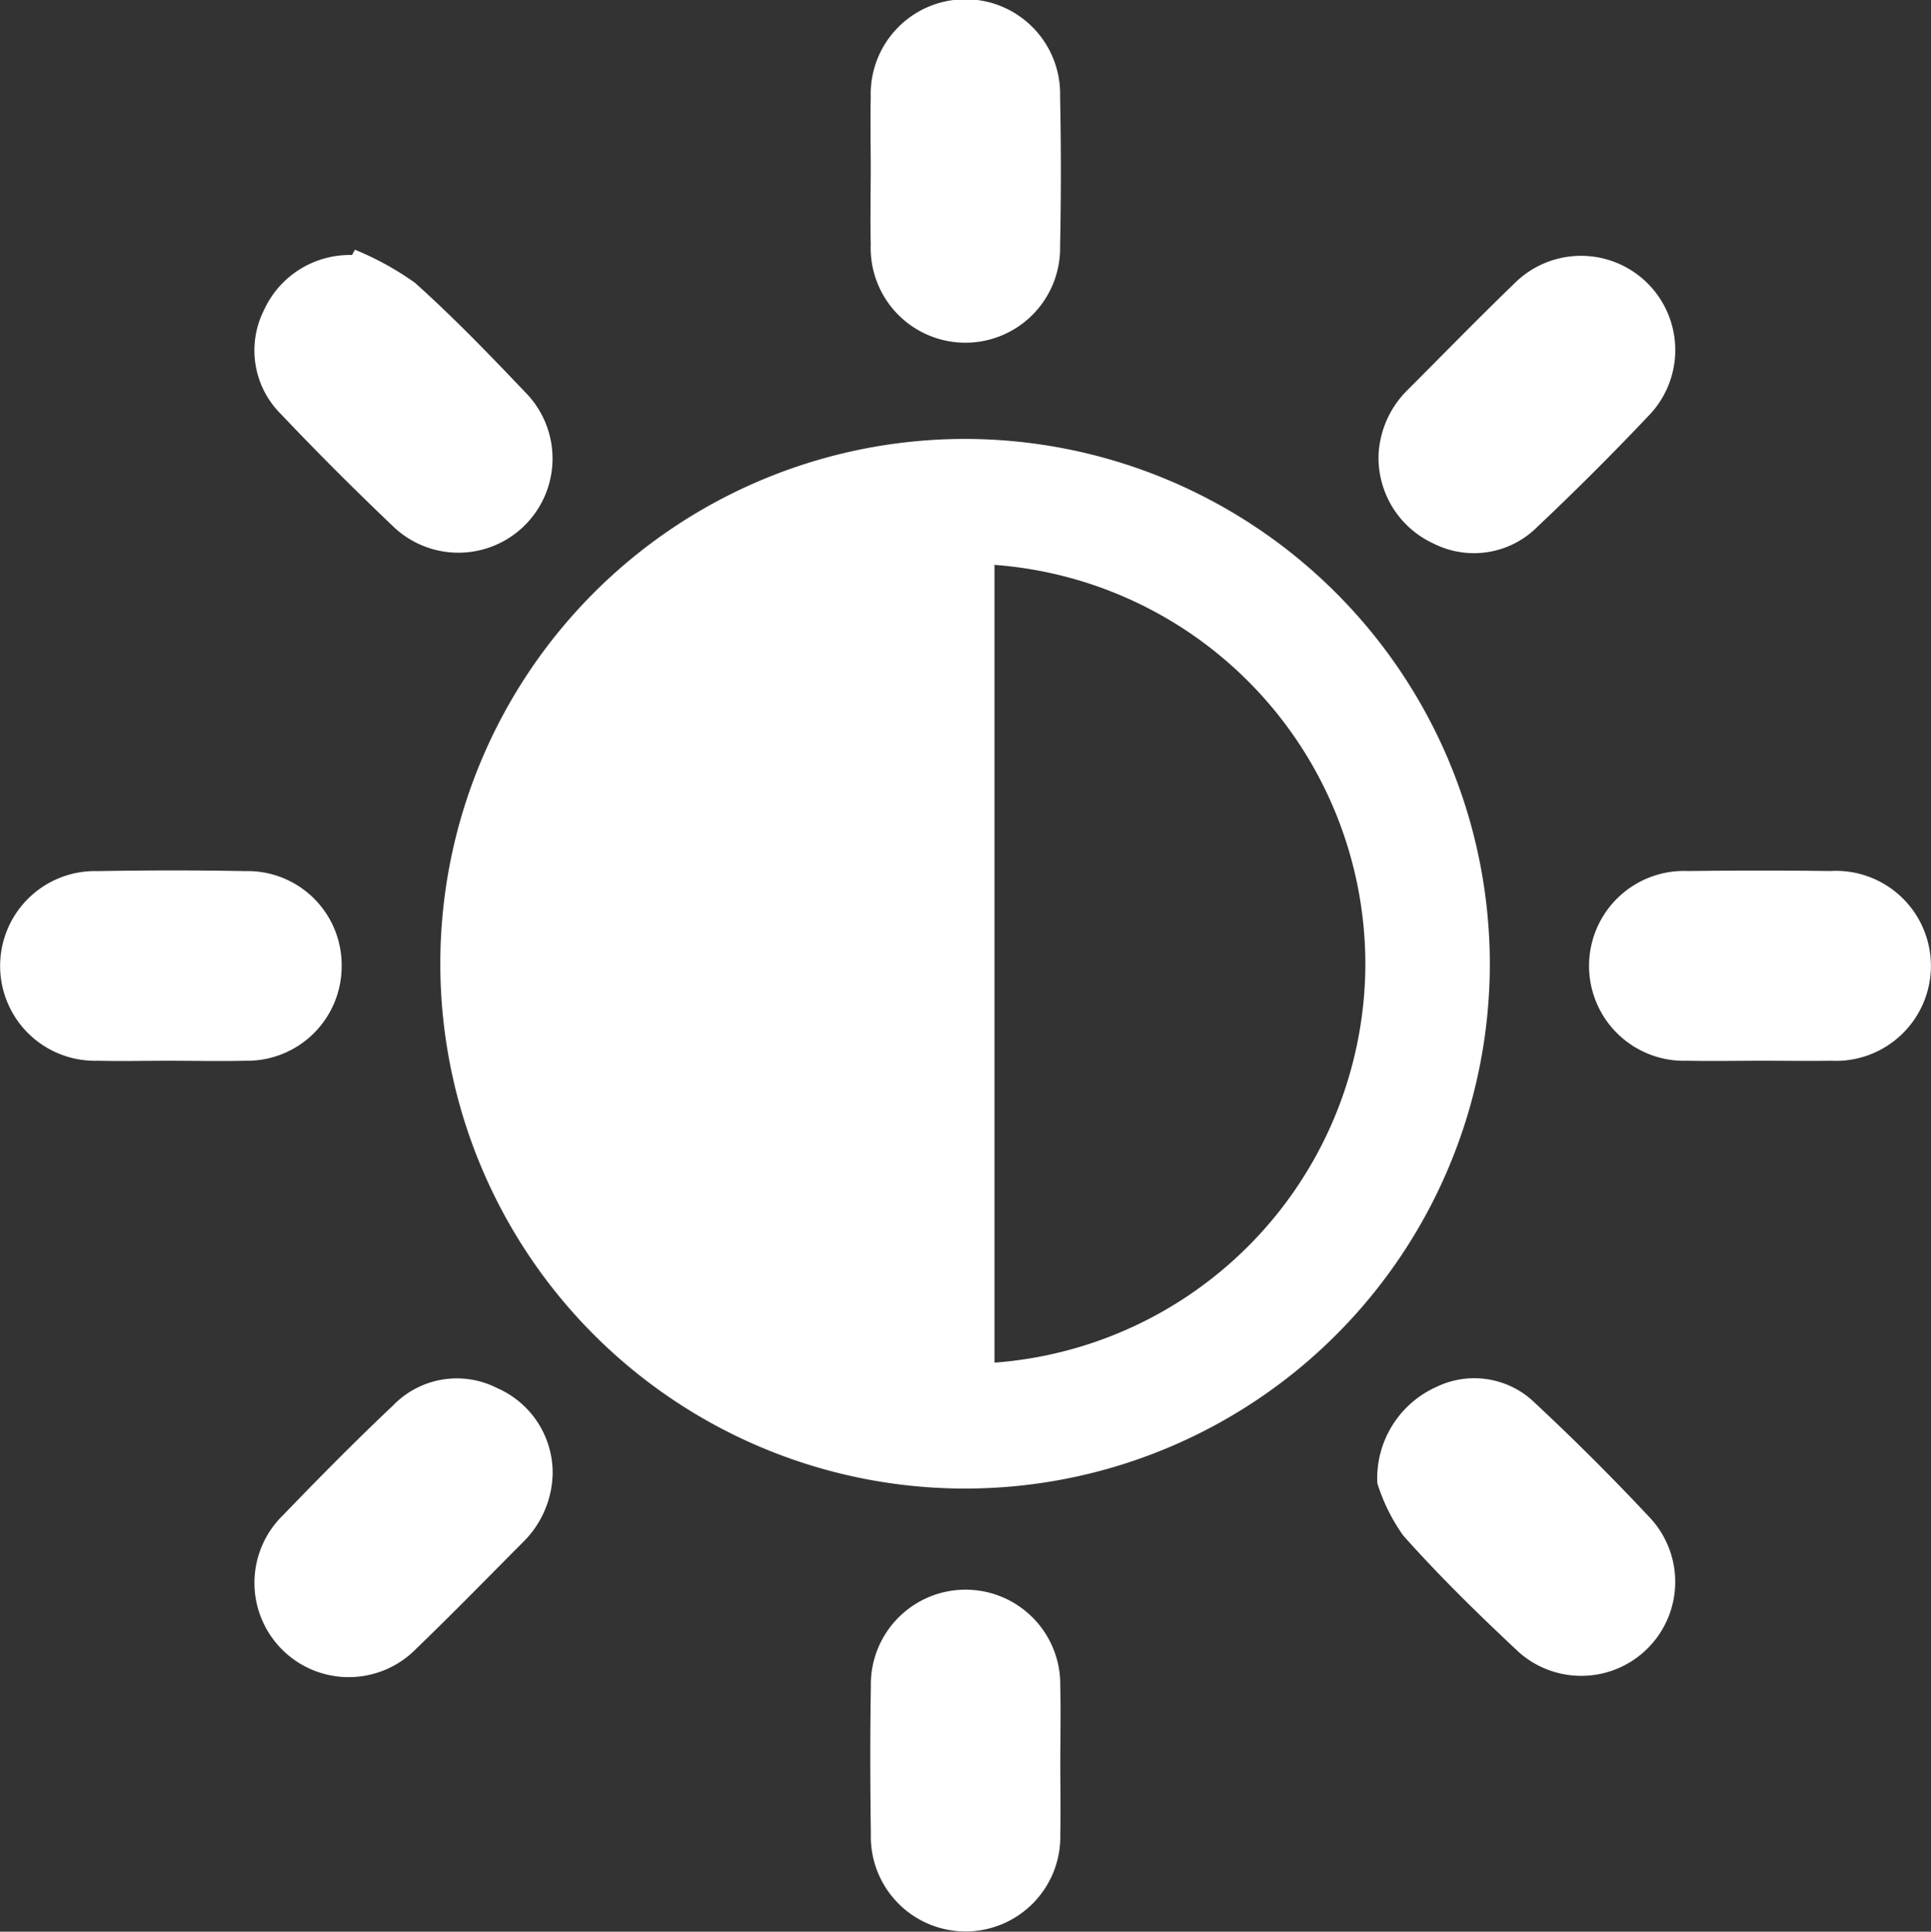
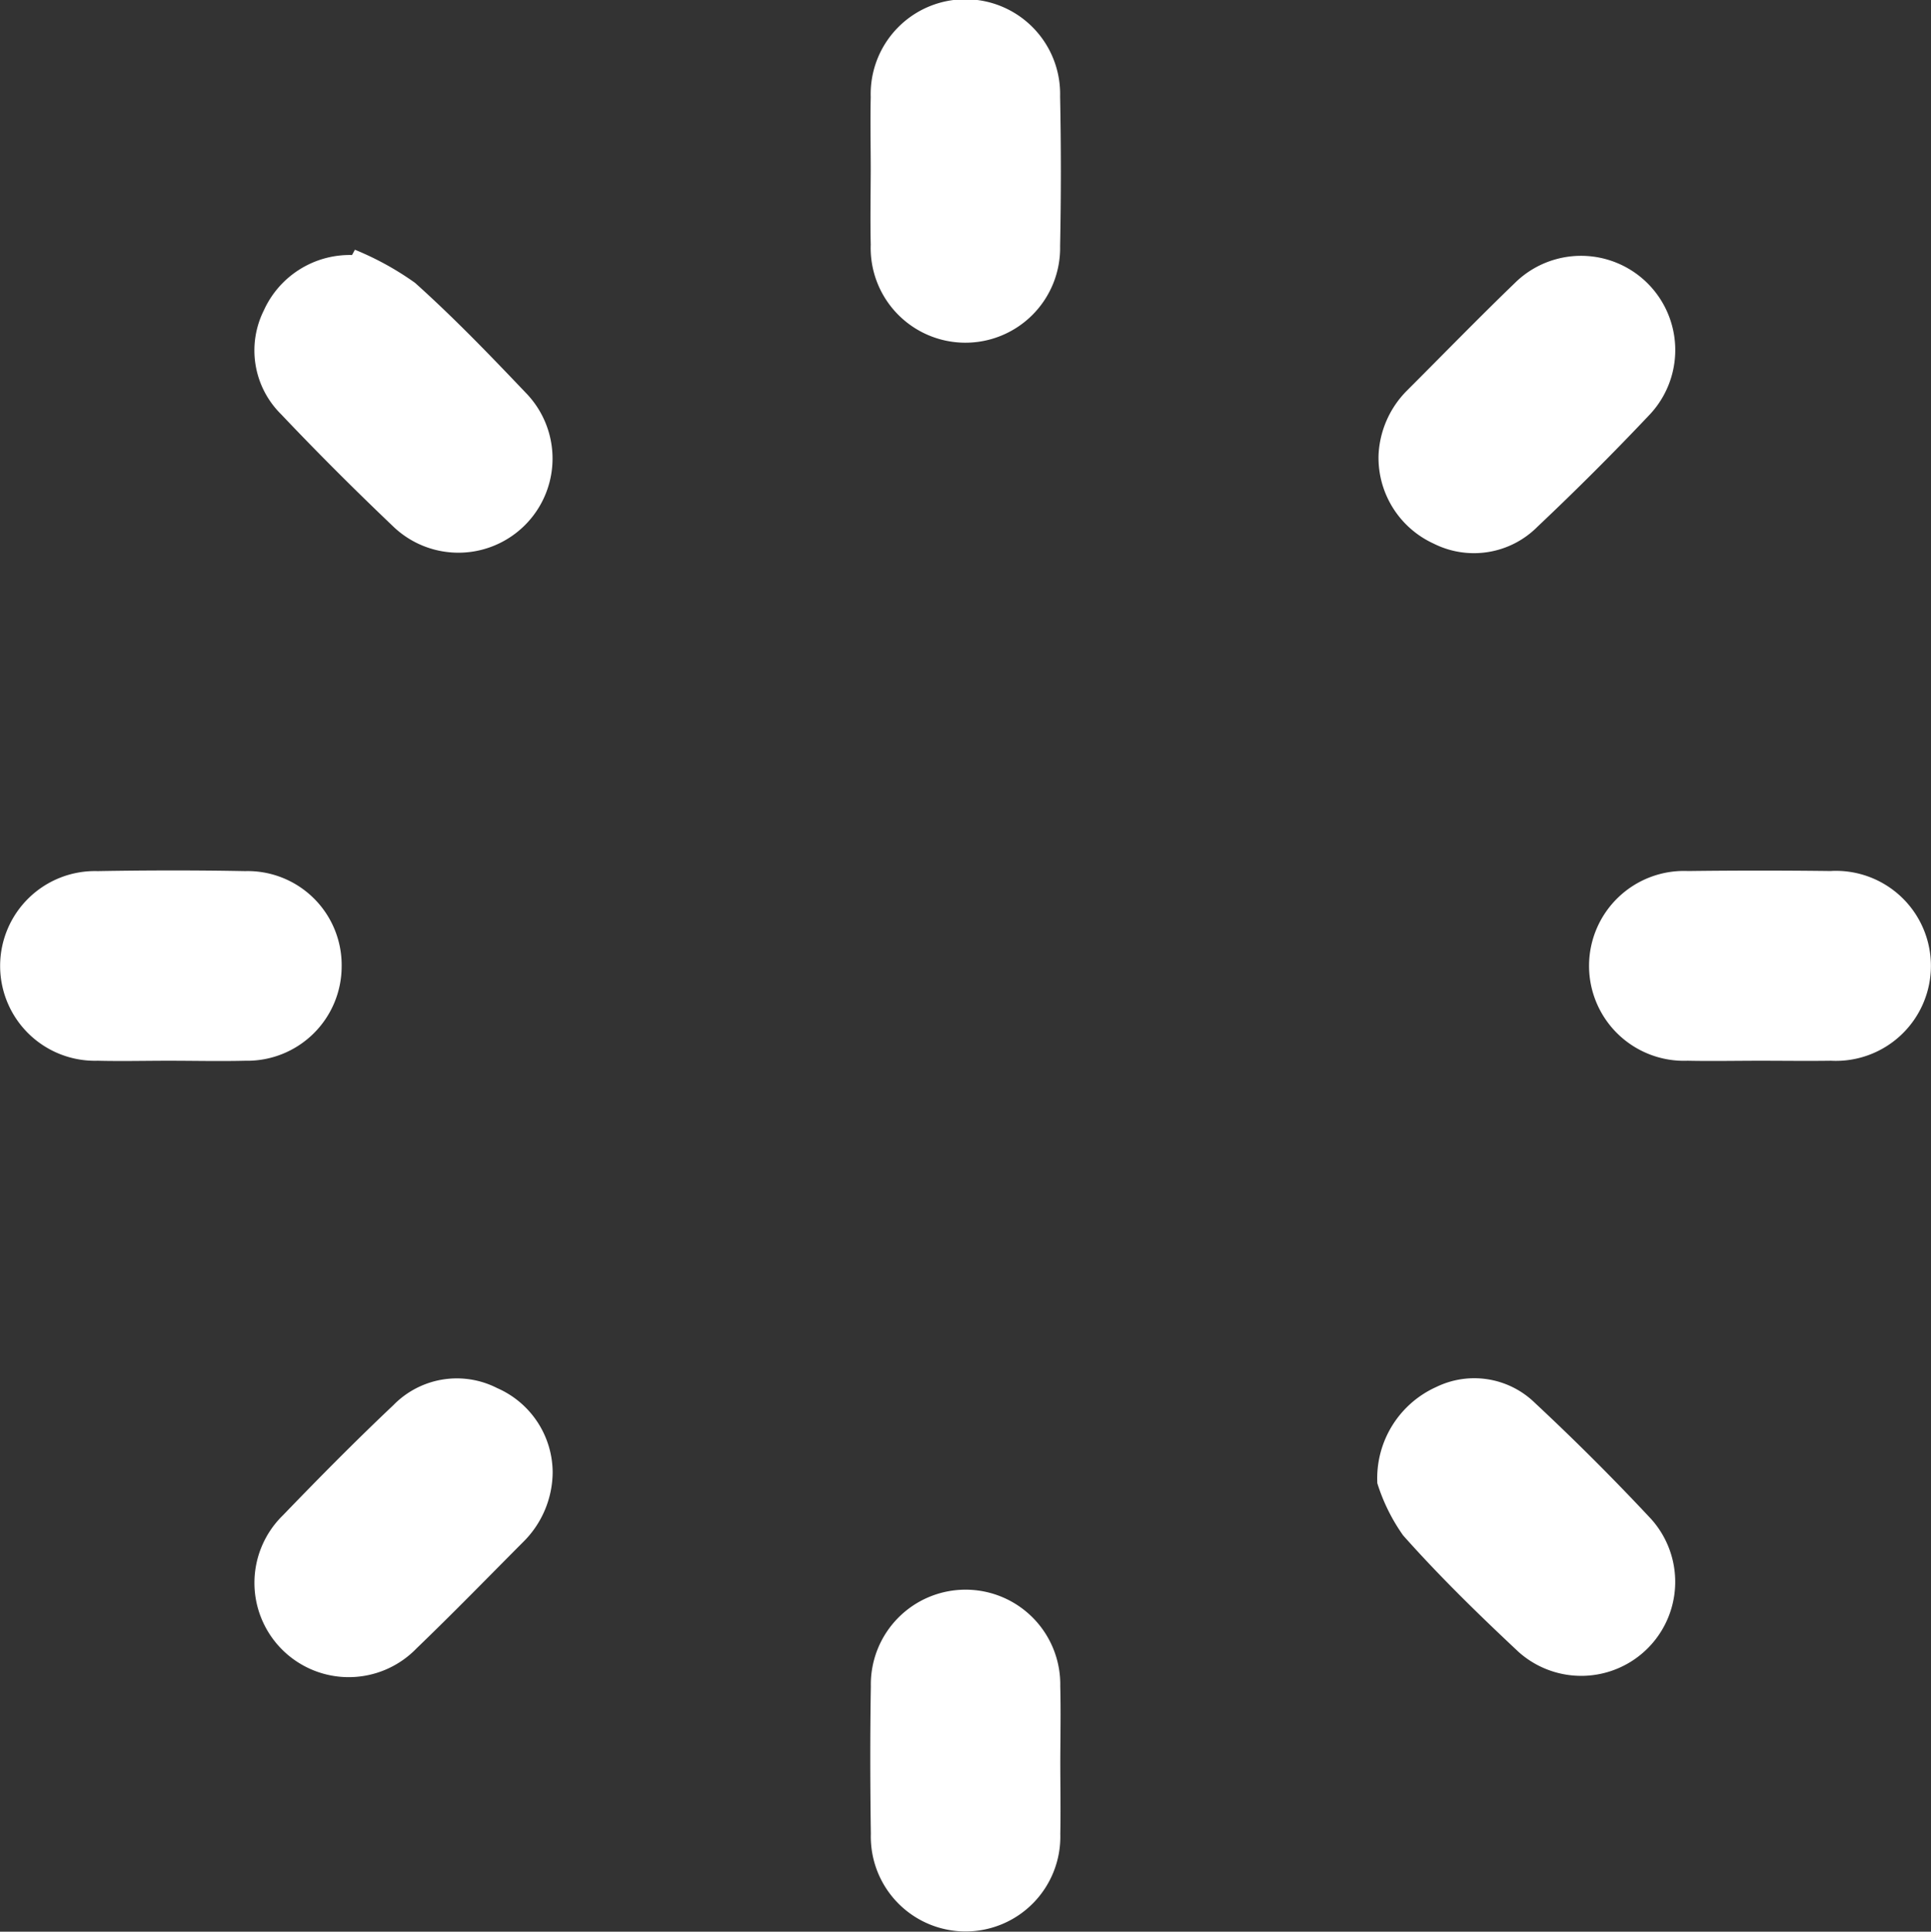
<svg xmlns="http://www.w3.org/2000/svg" width="49.556" height="49.568" viewBox="0 0 49.556 49.568">
  <rect x="0" y="0" width="49.556" height="49.568" fill="#333333" stroke="none" />
  <g id="Group_359" data-name="Group 359" transform="translate(-887.185 -70.544)">
    <path id="Path_737" data-name="Path 737" d="M934.025,149.675a2.431,2.431,0,1,0-4.861,0c-.021,1.262-.018,2.525,0,3.788a2.432,2.432,0,1,0,4.862,0c.013-.622,0-1.245,0-1.867C934.028,150.956,934.042,150.315,934.025,149.675Z" transform="translate(-19.63 -35.859)" fill="#fff" />
    <path id="Path_738" data-name="Path 738" d="M929.167,76.822a2.431,2.431,0,1,0,4.86.035q.039-1.92,0-3.841a2.431,2.431,0,1,0-4.86.018c-.014.622,0,1.244,0,1.867C929.165,75.542,929.153,76.182,929.167,76.822Z" transform="translate(-19.636)" fill="#fff" />
    <path id="Path_739" data-name="Path 739" d="M895.953,114.983a2.414,2.414,0,0,0-2.477-2.454c-1.262-.024-2.525-.022-3.787,0a2.434,2.434,0,1,0,.006,4.866c.6.015,1.209,0,1.813,0,.658,0,1.316.016,1.973,0A2.424,2.424,0,0,0,895.953,114.983Z" transform="translate(0 -19.632)" fill="#fff" />
    <path id="Path_740" data-name="Path 740" d="M970.037,112.529q-1.84-.023-3.68,0a2.436,2.436,0,1,0-.012,4.868c.622.013,1.244,0,1.867,0,.6,0,1.209.009,1.813,0a2.438,2.438,0,1,0,.012-4.87Z" transform="translate(-35.851 -19.634)" fill="#fff" />
    <path id="Path_741" data-name="Path 741" d="M957.649,137.635a2.229,2.229,0,0,0-2.533-.412,2.57,2.57,0,0,0-1.514,2.471,4.785,4.785,0,0,0,.661,1.337c.931,1.048,1.94,2.032,2.965,2.992a2.412,2.412,0,0,0,3.4-3.412Q959.192,139.074,957.649,137.635Z" transform="translate(-31.07 -31.089)" fill="#fff" />
    <path id="Path_742" data-name="Path 742" d="M955.07,90.245a2.3,2.3,0,0,0,2.668-.436q1.474-1.391,2.868-2.865a2.418,2.418,0,0,0-3.457-3.381c-.933.9-1.839,1.832-2.757,2.749a2.5,2.5,0,0,0-.736,1.668A2.423,2.423,0,0,0,955.07,90.245Z" transform="translate(-31.093 -5.752)" fill="#fff" />
    <path id="Path_743" data-name="Path 743" d="M903.007,89.675a2.416,2.416,0,0,0,3.41-3.423c-.919-.966-1.847-1.929-2.839-2.818a7.589,7.589,0,0,0-1.542-.849l-.073.136a2.42,2.42,0,0,0-2.262,1.417,2.3,2.3,0,0,0,.441,2.669C901.071,87.788,902.029,88.743,903.007,89.675Z" transform="translate(-5.743 -5.633)" fill="#fff" />
    <path id="Path_744" data-name="Path 744" d="M905.694,137.254a2.275,2.275,0,0,0-2.666.44c-.969.915-1.907,1.865-2.832,2.824a2.42,2.42,0,1,0,3.429,3.415c.936-.9,1.841-1.831,2.757-2.75a2.537,2.537,0,0,0,.736-1.767A2.372,2.372,0,0,0,905.694,137.254Z" transform="translate(-5.75 -31.091)" fill="#fff" />
-     <path id="Path_745" data-name="Path 745" d="M921.882,91.706a13.467,13.467,0,1,0,13.468,13.467A13.483,13.483,0,0,0,921.882,91.706Zm10.274,13.467a10.281,10.281,0,0,1-9.518,10.236V94.938A10.281,10.281,0,0,1,932.156,105.173Z" transform="translate(-9.931 -9.899)" fill="#fff" />
  </g>
</svg>